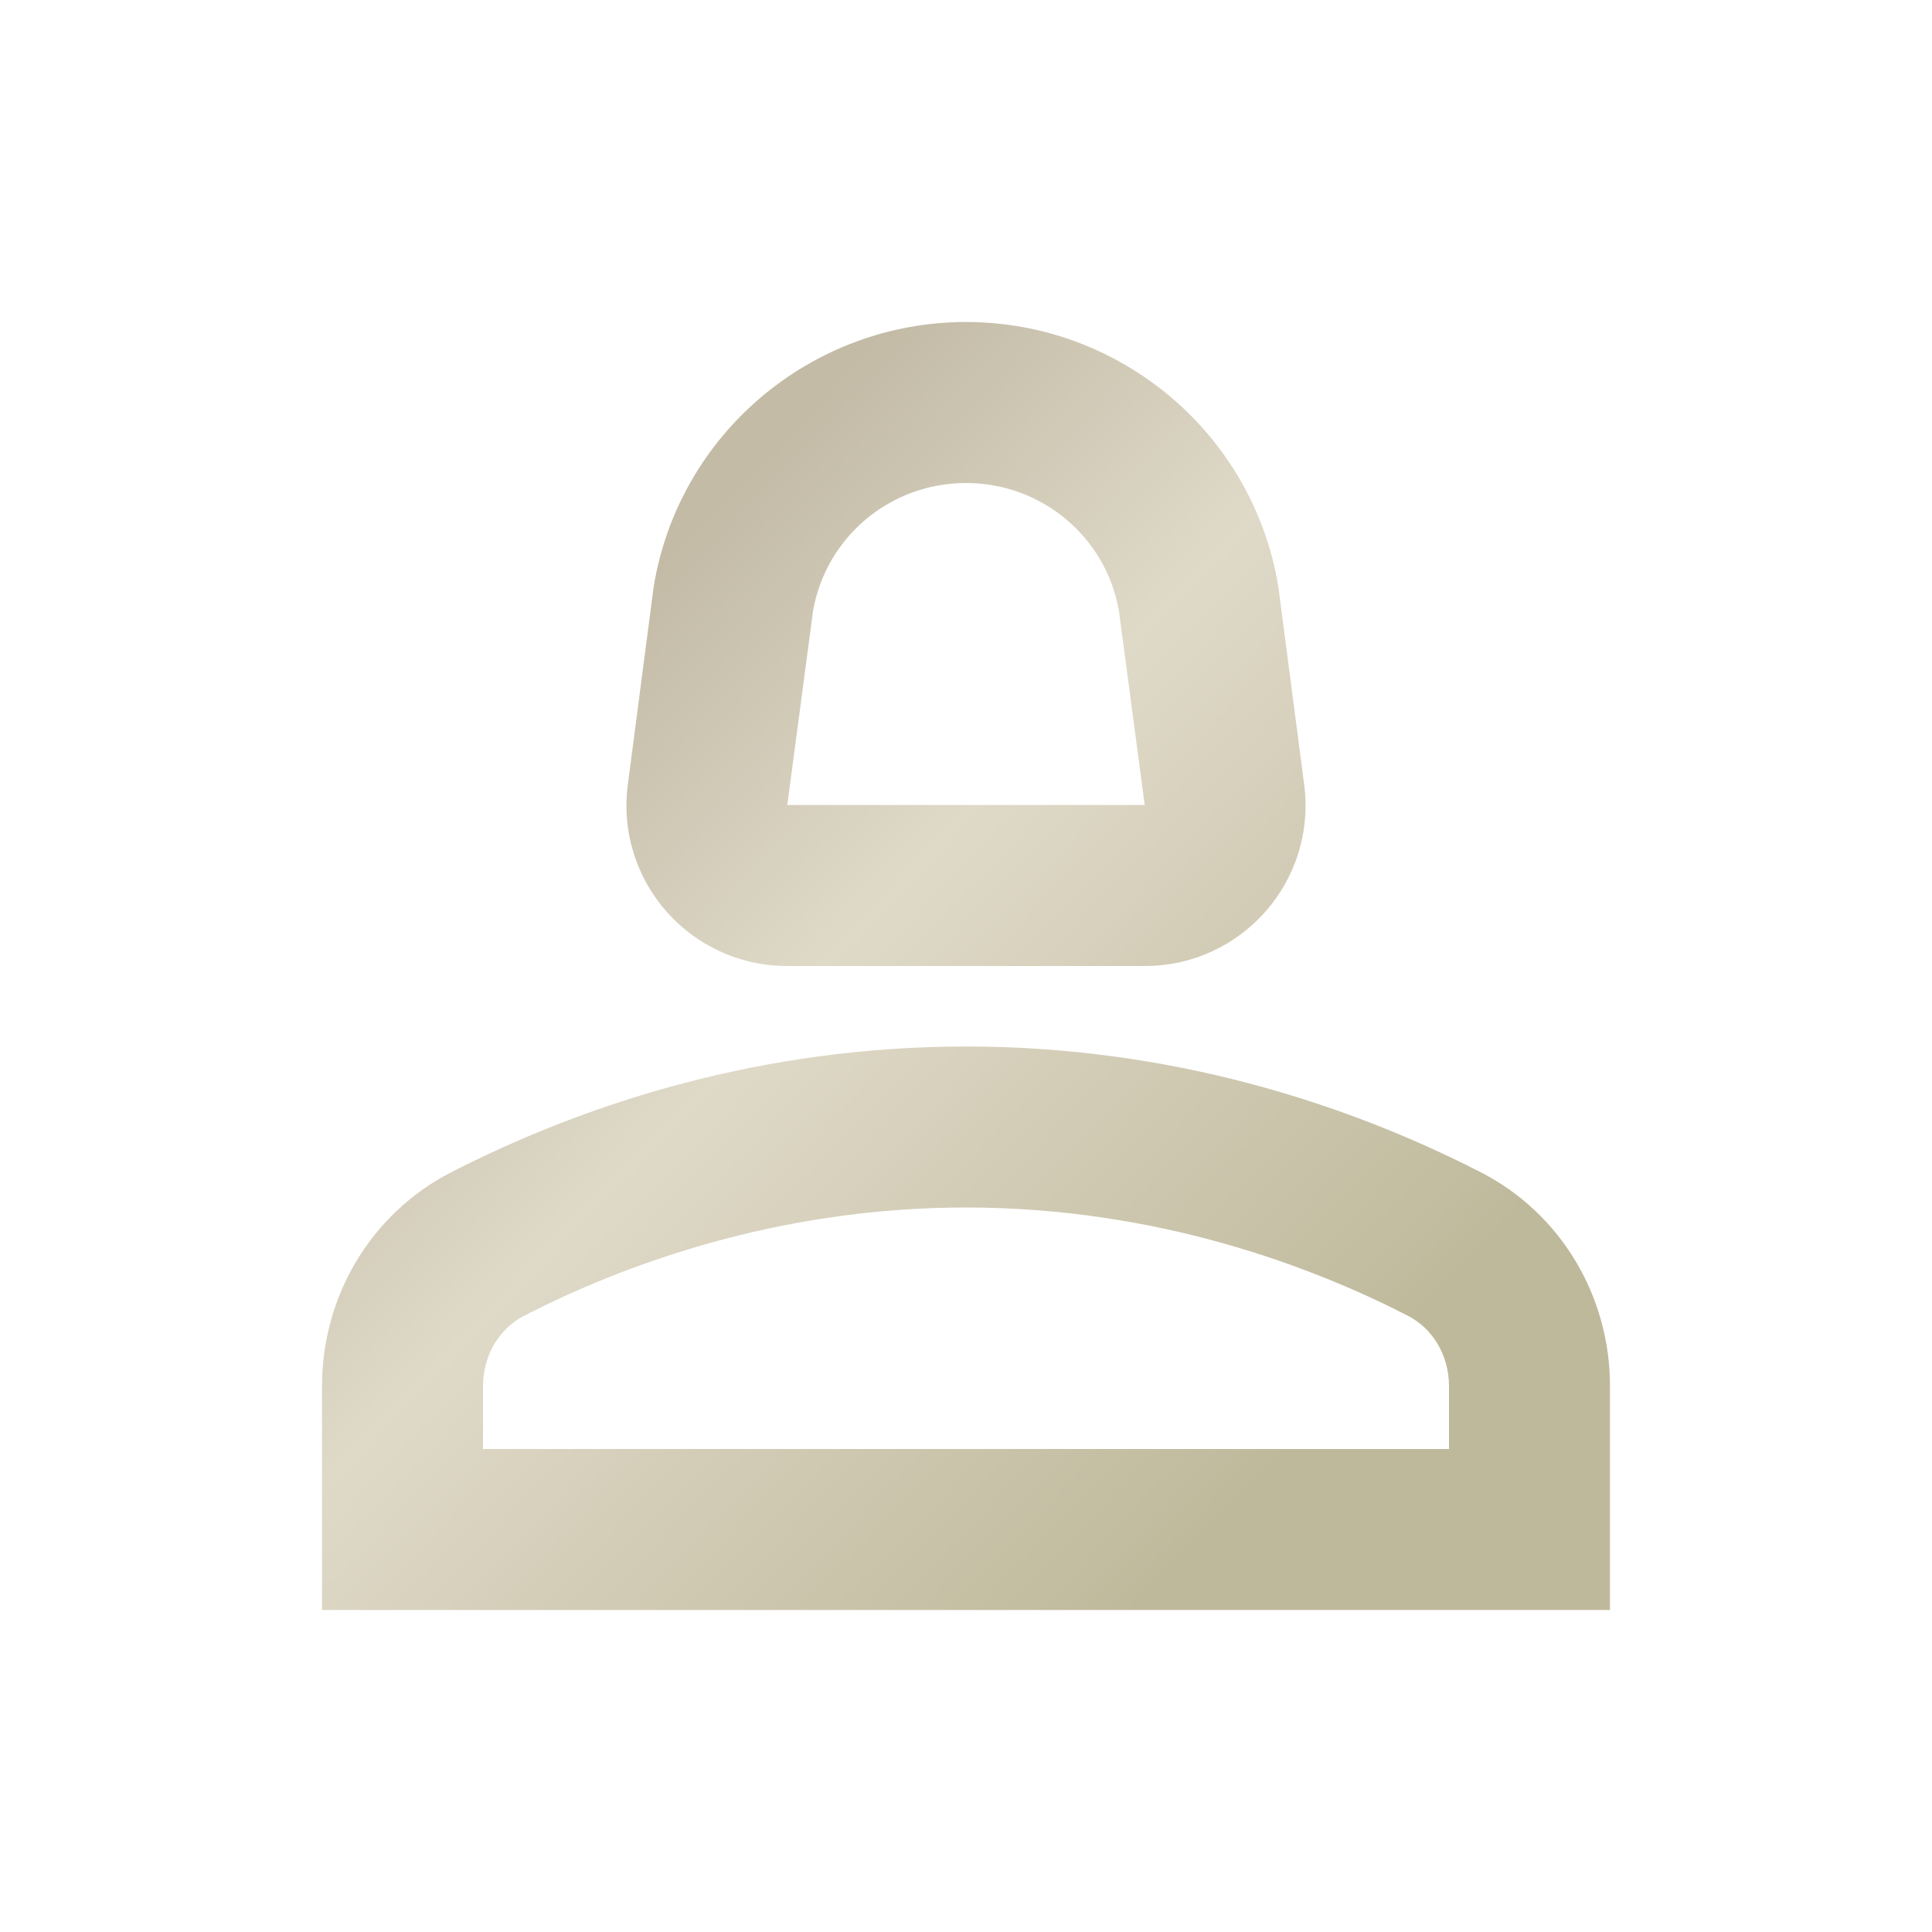
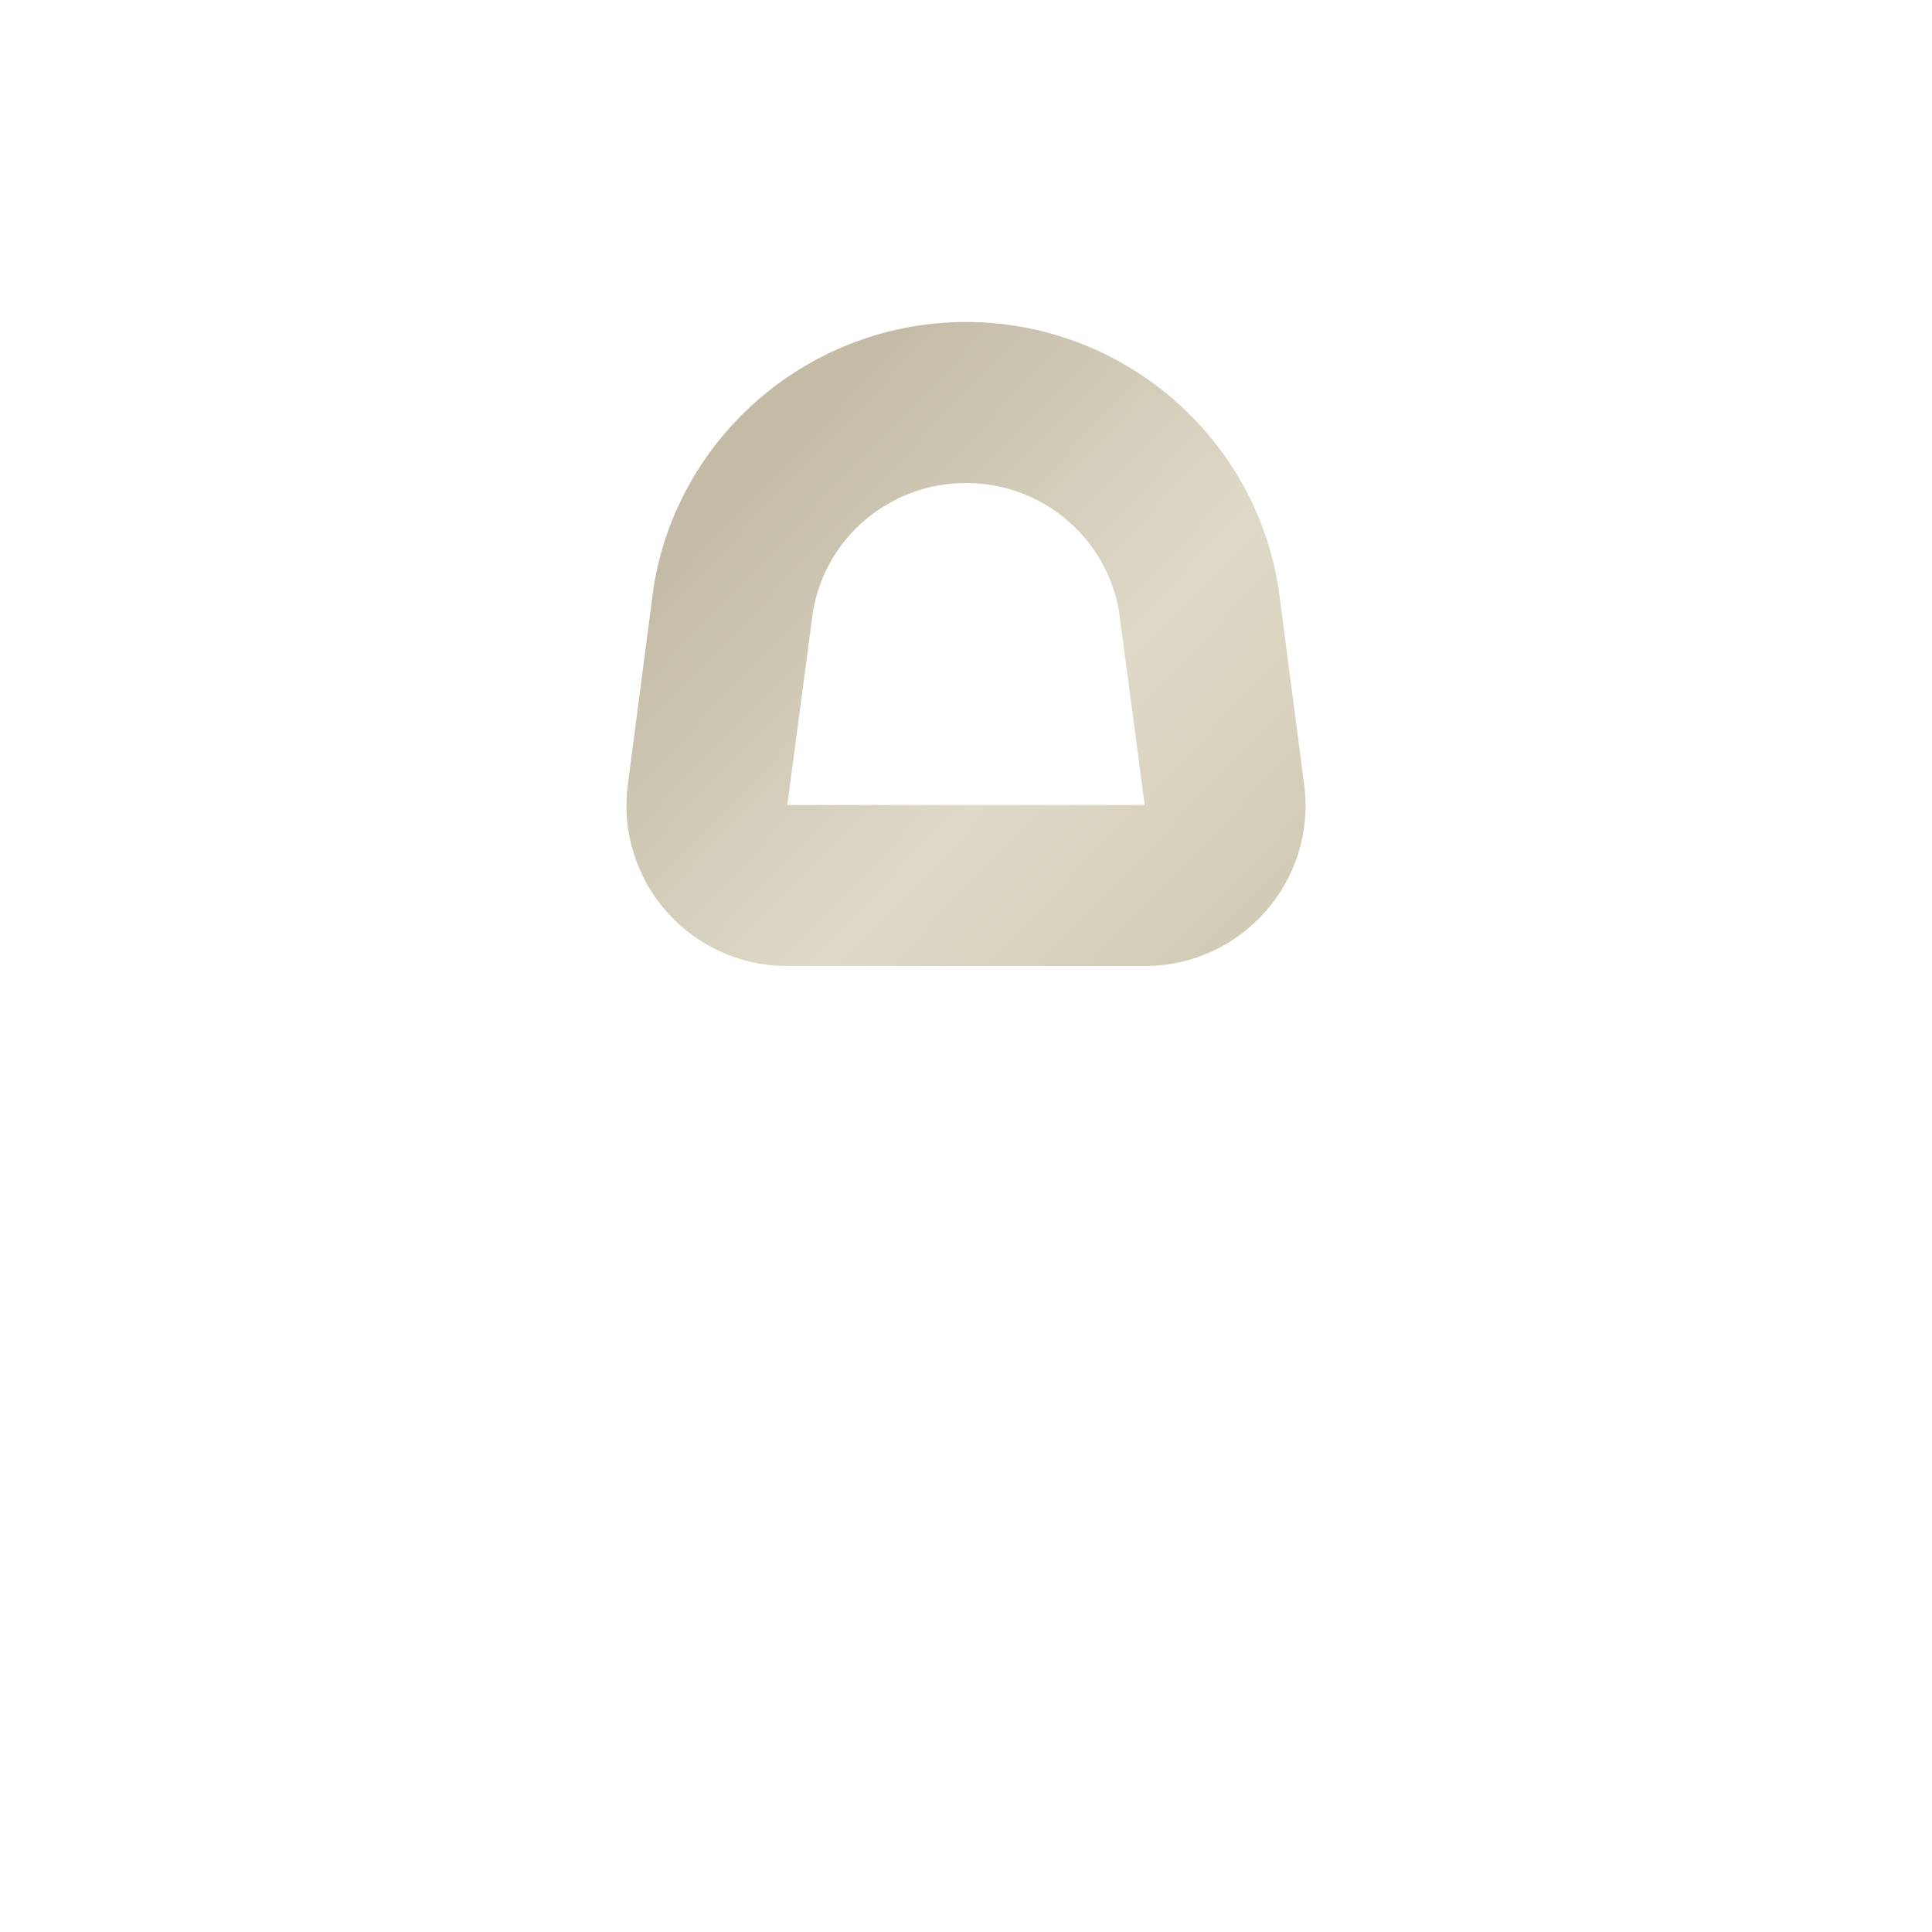
<svg xmlns="http://www.w3.org/2000/svg" width="24" height="24" viewBox="0 0 24 24" fill="none">
-   <path d="M18.39 14.56C16.71 13.7 14.53 13 12 13C9.47 13 7.29 13.7 5.61 14.56C4.61 15.07 4 16.1 4 17.22V20H20V17.22C20 16.1 19.39 15.07 18.39 14.56ZM18 18H6V17.22C6 16.84 6.2 16.5 6.52 16.34C7.71 15.73 9.63 15 12 15C14.37 15 16.29 15.73 17.48 16.34C17.8 16.5 18 16.84 18 17.22V18Z" fill="url(#paint0_linear_47916_909)" />
  <path d="M9.78 12H14.22C15.43 12 16.36 10.94 16.2 9.74L15.88 7.29C15.57 5.39 13.92 4 12 4C10.08 4 8.43 5.39 8.12 7.29L7.8 9.74C7.64 10.94 8.57 12 9.78 12ZM10.1 7.59C10.26 6.67 11.06 6 12 6C12.94 6 13.74 6.67 13.9 7.59L14.22 10H9.78L10.1 7.59Z" fill="url(#paint1_linear_47916_909)" />
  <defs>
    <linearGradient id="paint0_linear_47916_909" x1="-1.998" y1="4.925" x2="13.927" y2="20.208" gradientUnits="userSpaceOnUse">
      <stop stop-color="#BFB99C" />
      <stop offset="0.4" stop-color="#C3BBA6" />
      <stop offset="0.62" stop-color="#DFD9C8" />
      <stop offset="1" stop-color="#BFB99C" />
    </linearGradient>
    <linearGradient id="paint1_linear_47916_909" x1="-1.998" y1="4.925" x2="13.927" y2="20.208" gradientUnits="userSpaceOnUse">
      <stop stop-color="#BFB99C" />
      <stop offset="0.4" stop-color="#C3BBA6" />
      <stop offset="0.62" stop-color="#DFD9C8" />
      <stop offset="1" stop-color="#BFB99C" />
    </linearGradient>
  </defs>
</svg>